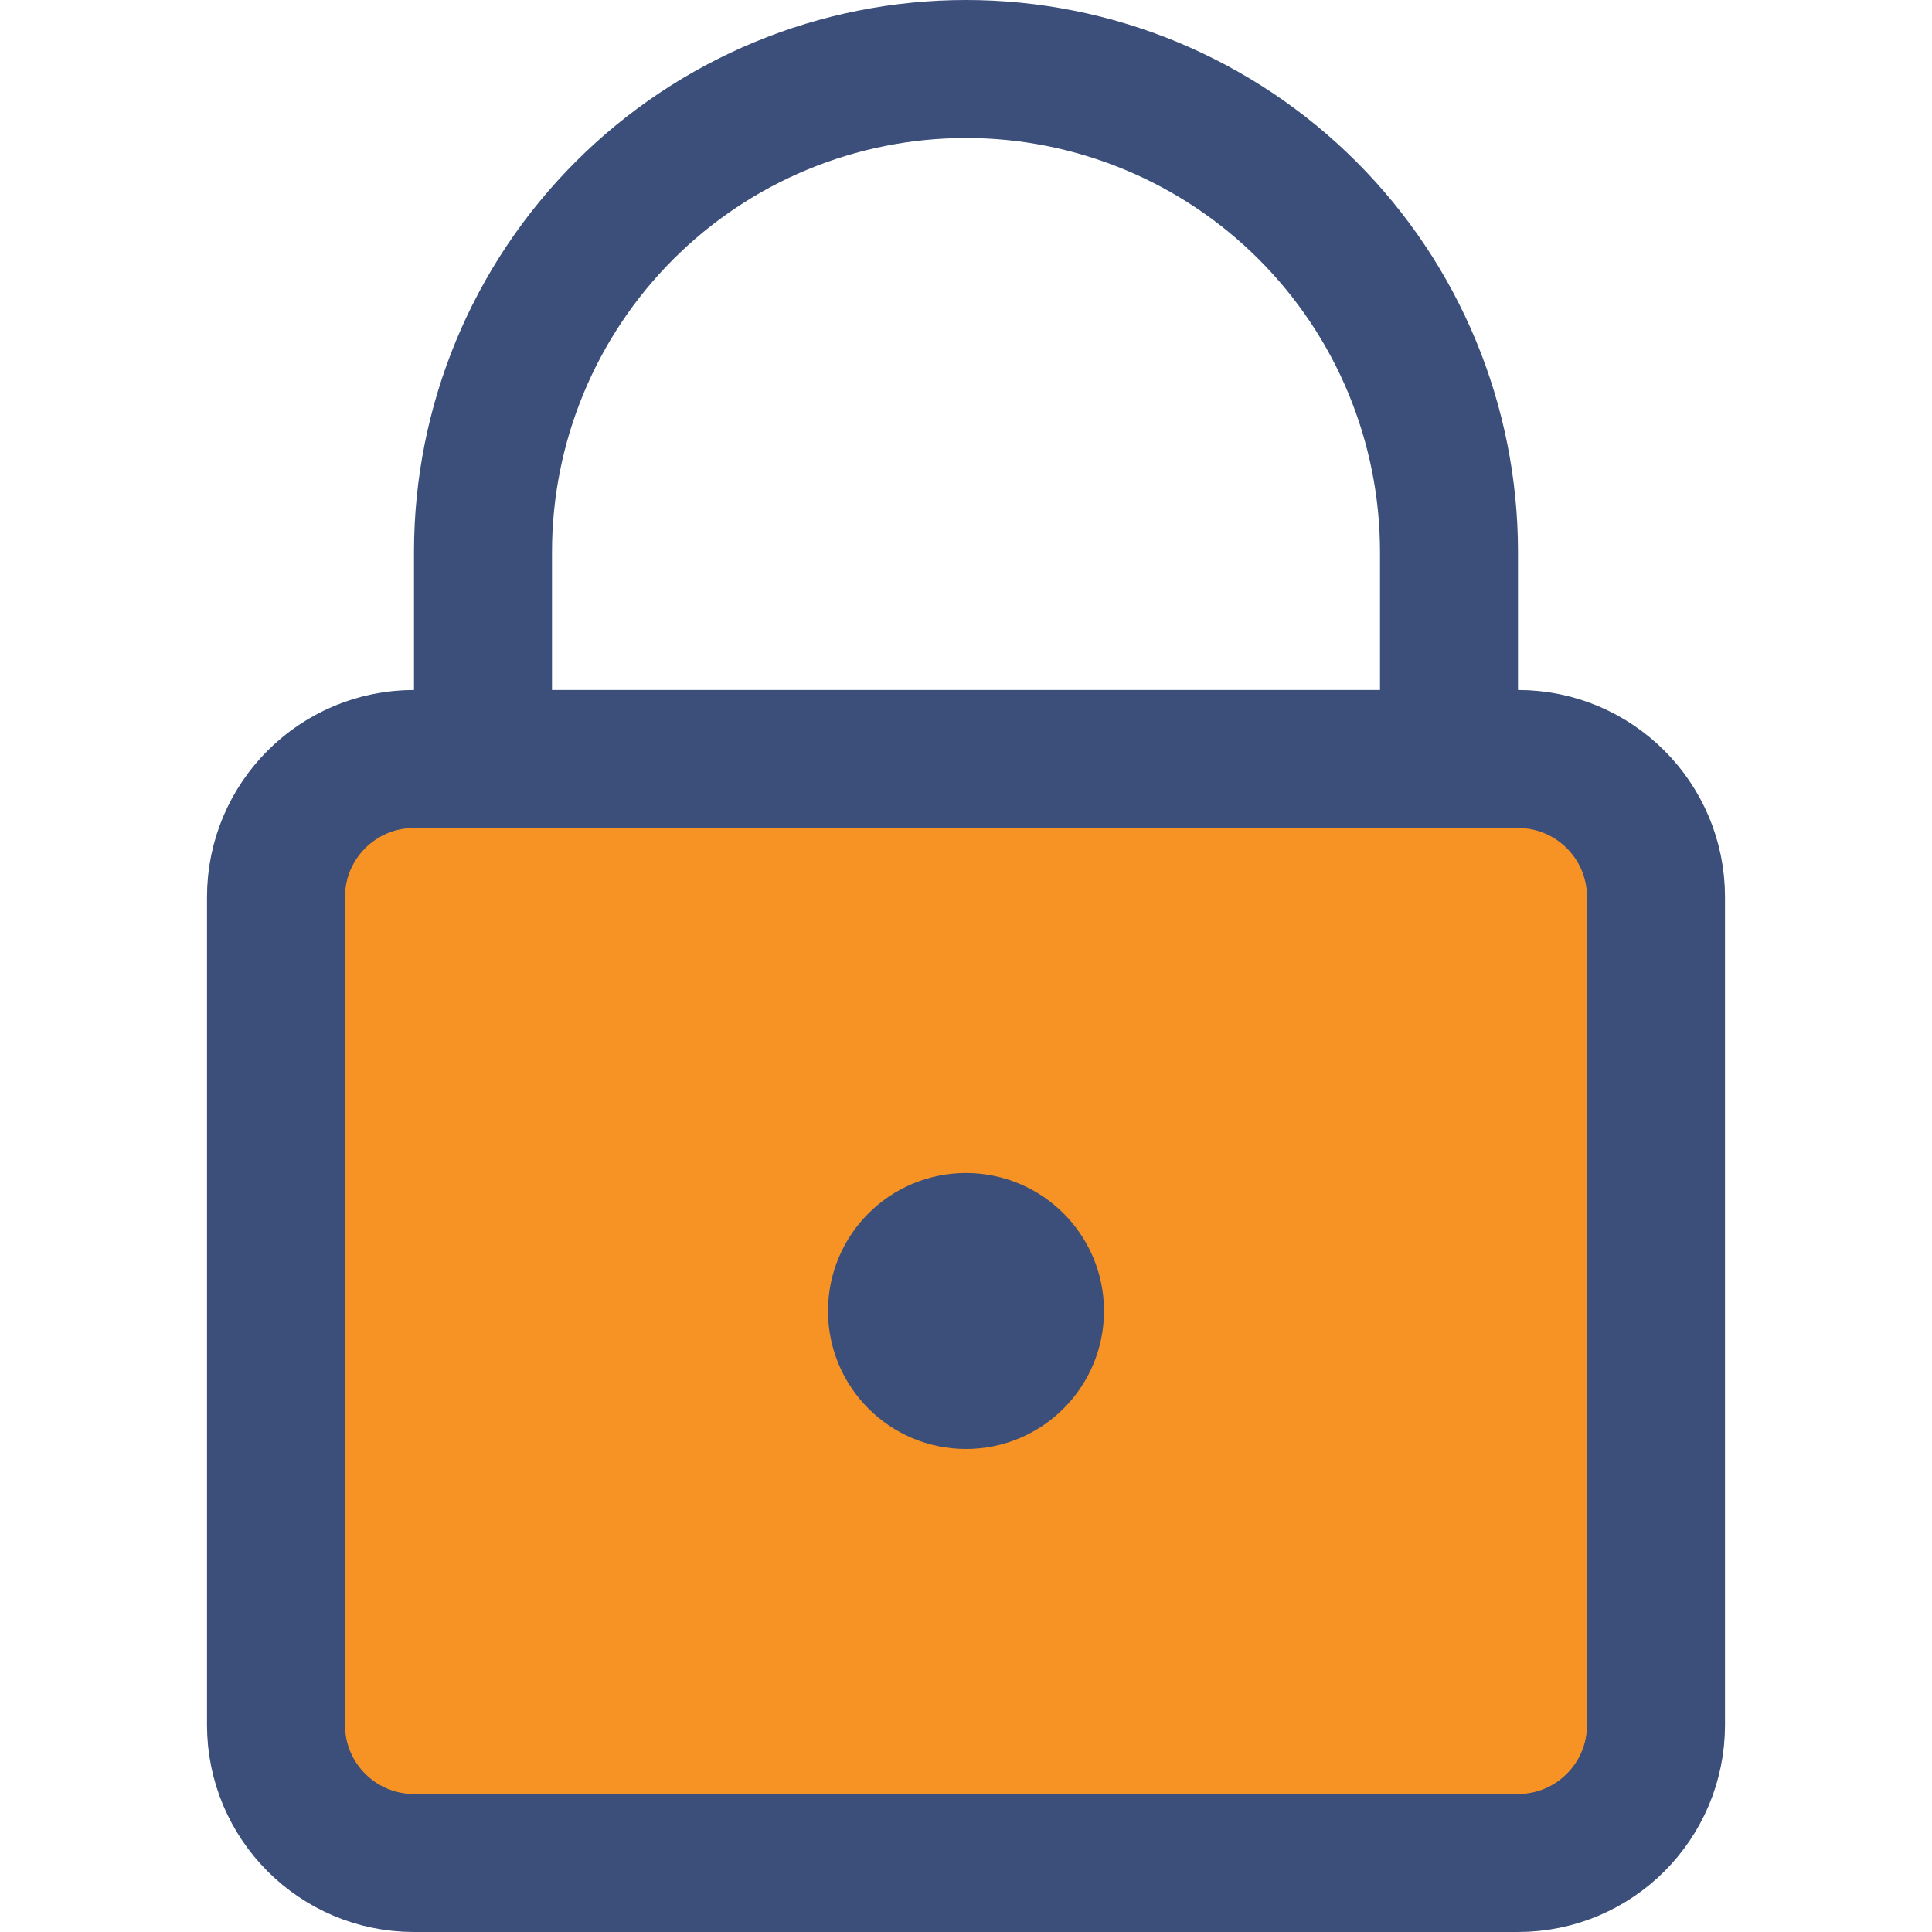
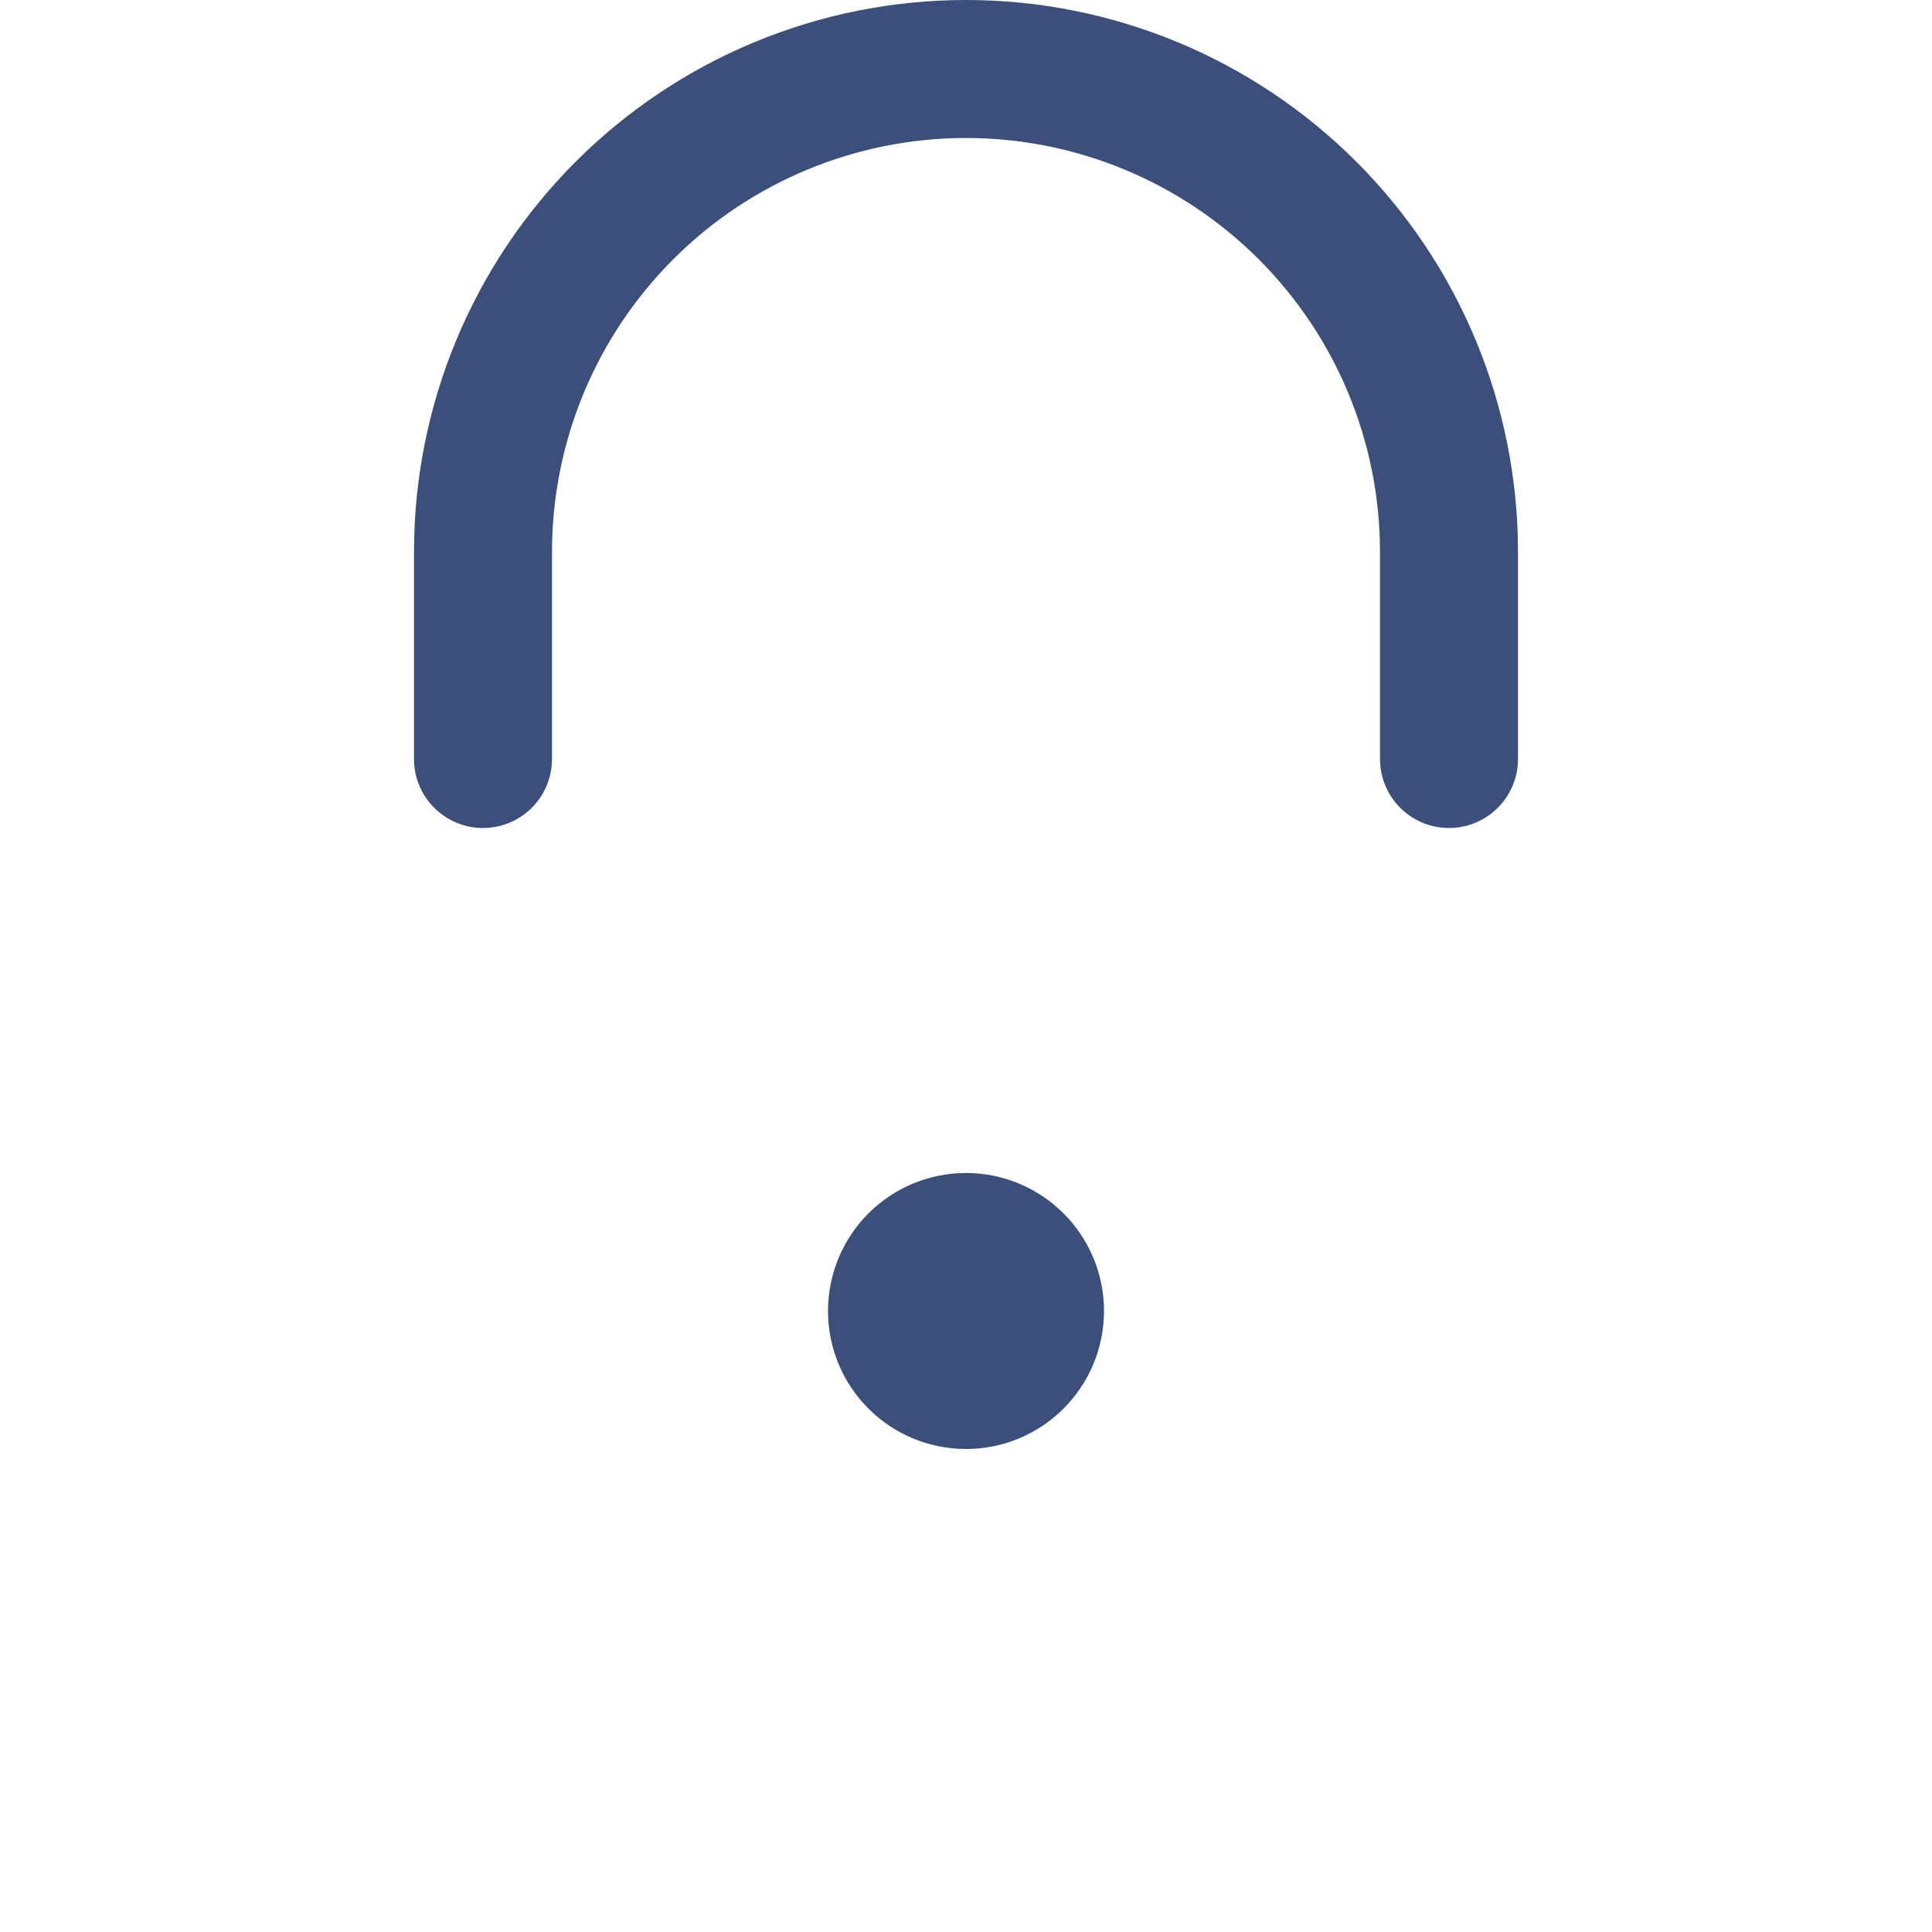
<svg xmlns="http://www.w3.org/2000/svg" width="35" height="35" viewBox="0 0 35 35" fill="none">
-   <path d="M27.5 13.75H7.5C6.119 13.75 5 14.869 5 16.25V31.25C5 32.631 6.119 33.75 7.5 33.75H27.5C28.881 33.75 30 32.631 30 31.25V16.25C30 14.869 28.881 13.75 27.5 13.75Z" fill="#F79324" stroke="#3B4F7A" stroke-width="2.5" stroke-linecap="round" stroke-linejoin="round" />
  <path d="M26.25 13.75V10C26.25 7.679 25.328 5.454 23.687 3.813C22.046 2.172 19.821 1.25 17.5 1.25C15.179 1.25 12.954 2.172 11.313 3.813C9.672 5.454 8.75 7.679 8.75 10V13.75" stroke="#3B4F7A" stroke-width="2.5" stroke-linecap="round" stroke-linejoin="round" />
  <path d="M17.5 25C18.19 25 18.75 24.44 18.75 23.75C18.75 23.06 18.19 22.5 17.5 22.5C16.81 22.5 16.25 23.06 16.25 23.75C16.25 24.44 16.81 25 17.5 25Z" stroke="#3B4F7A" stroke-width="2.5" stroke-linecap="round" stroke-linejoin="round" />
</svg>